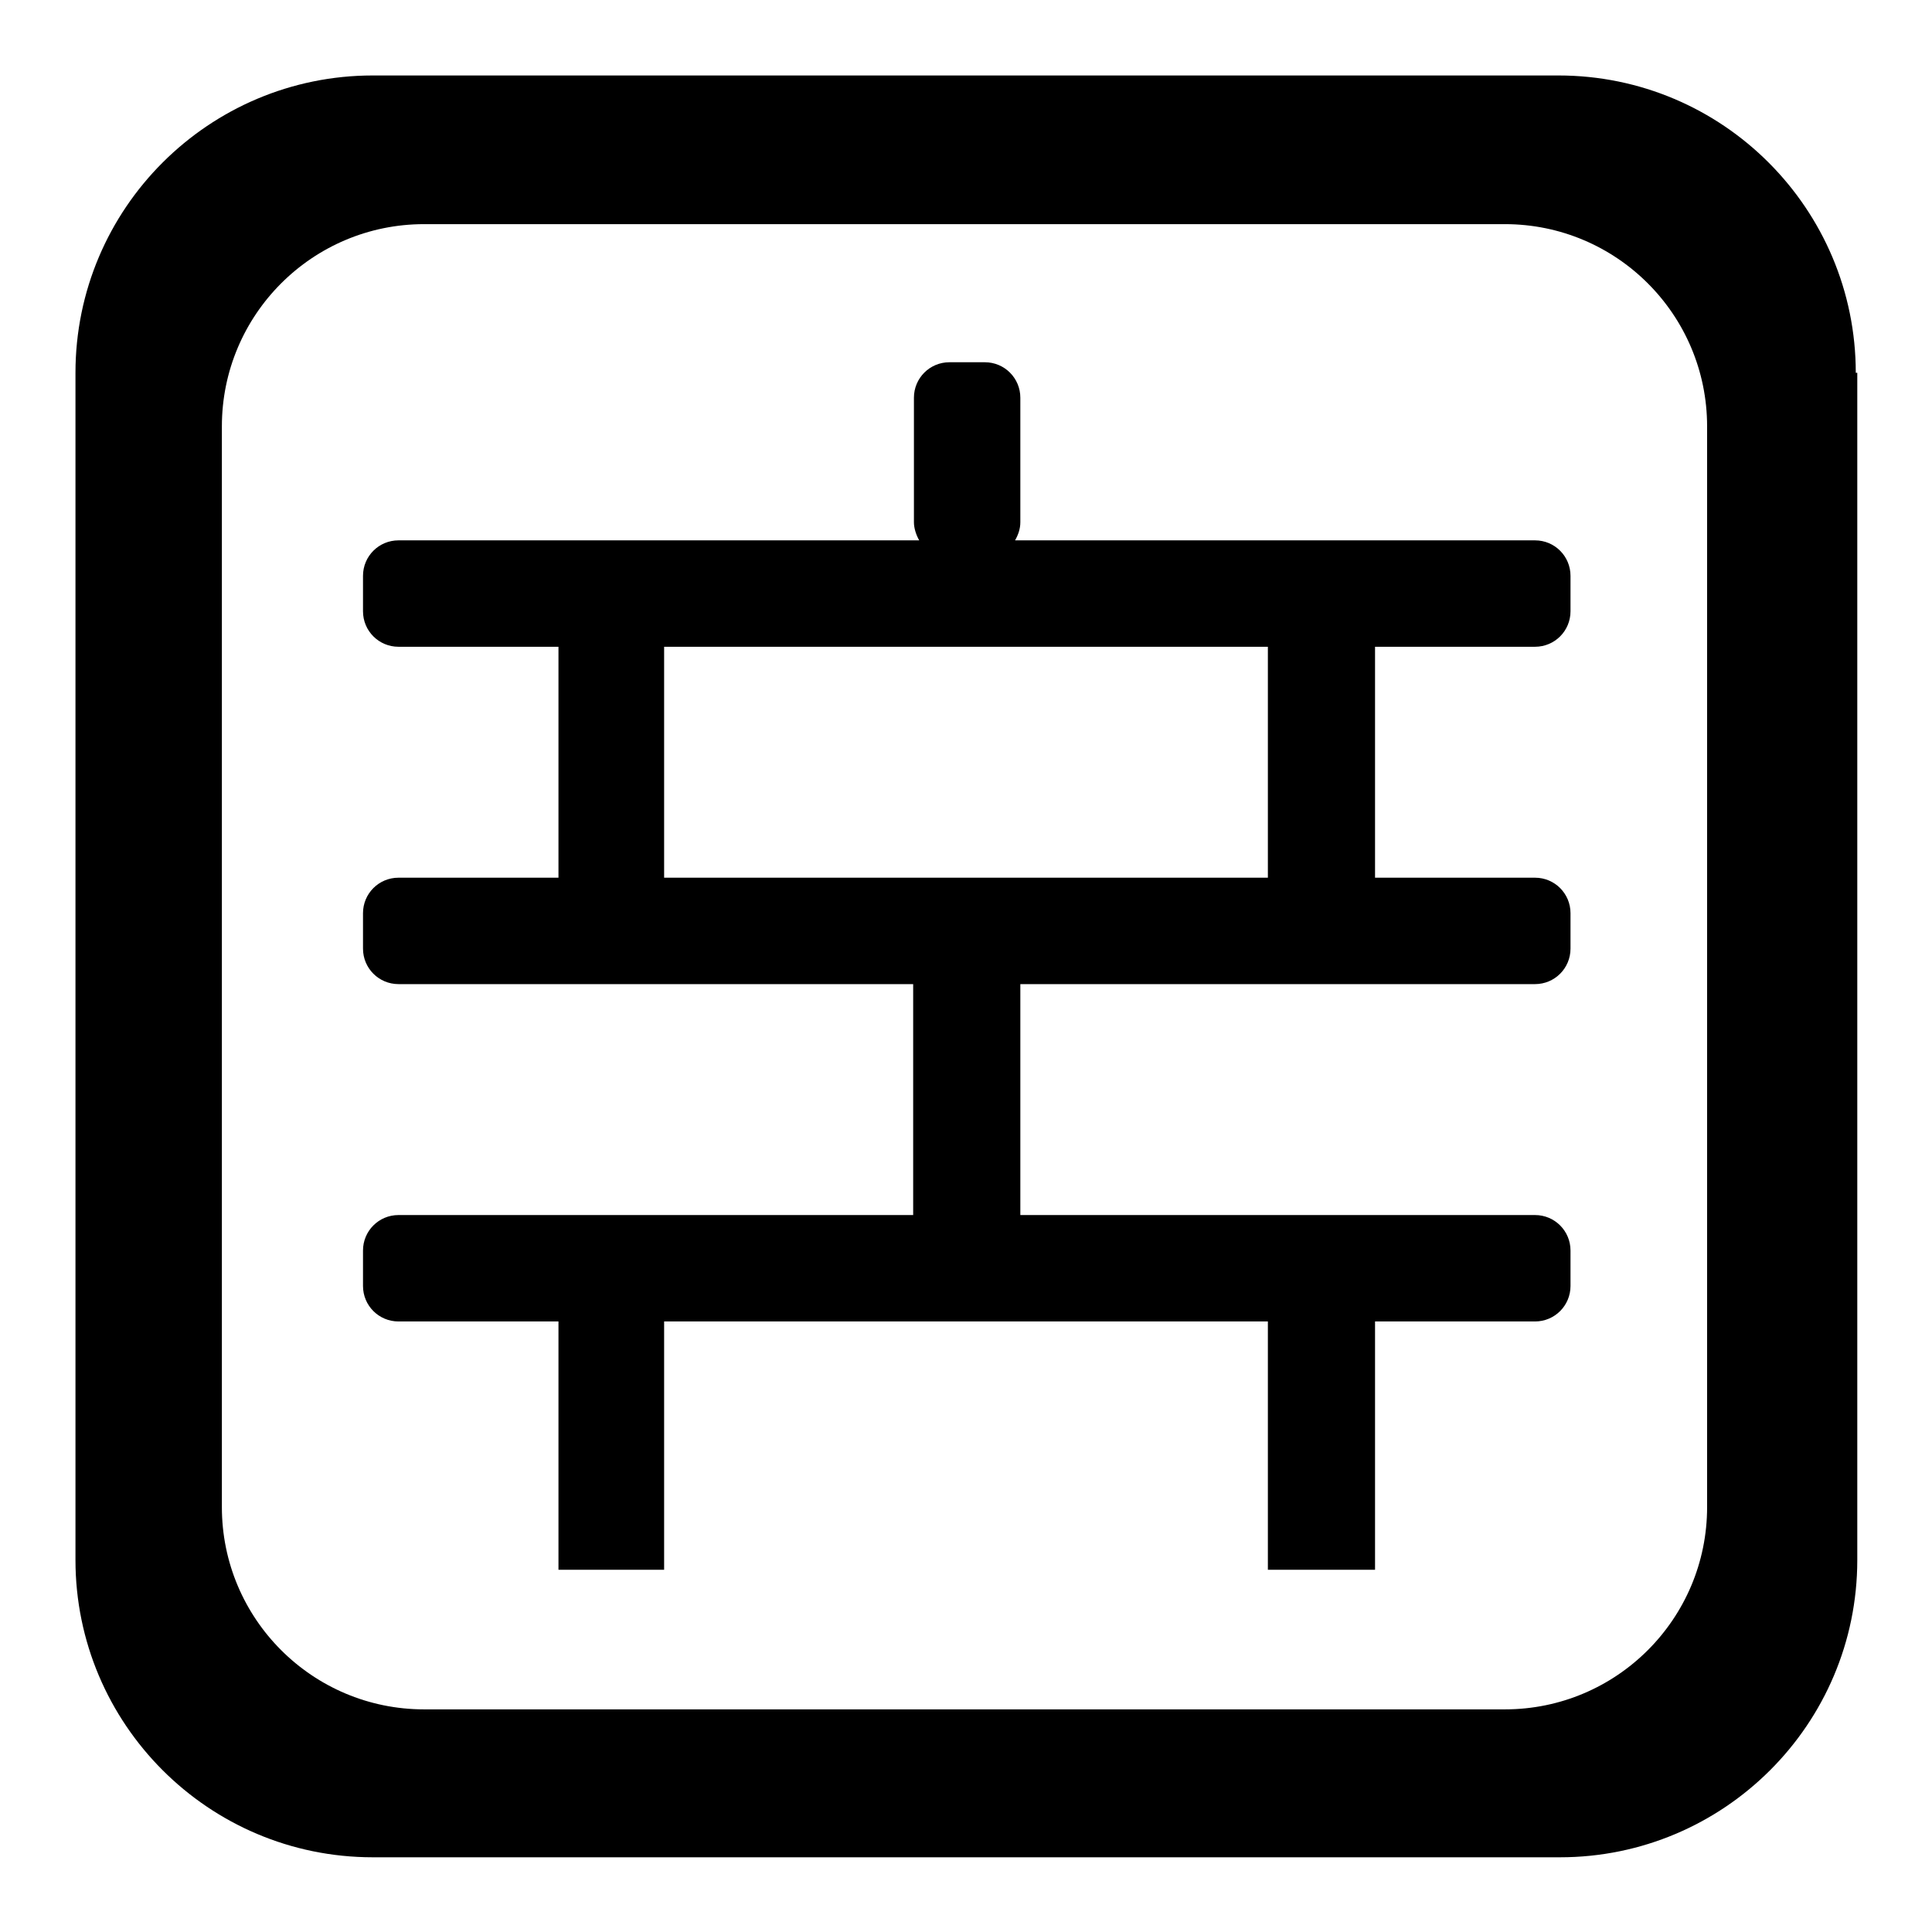
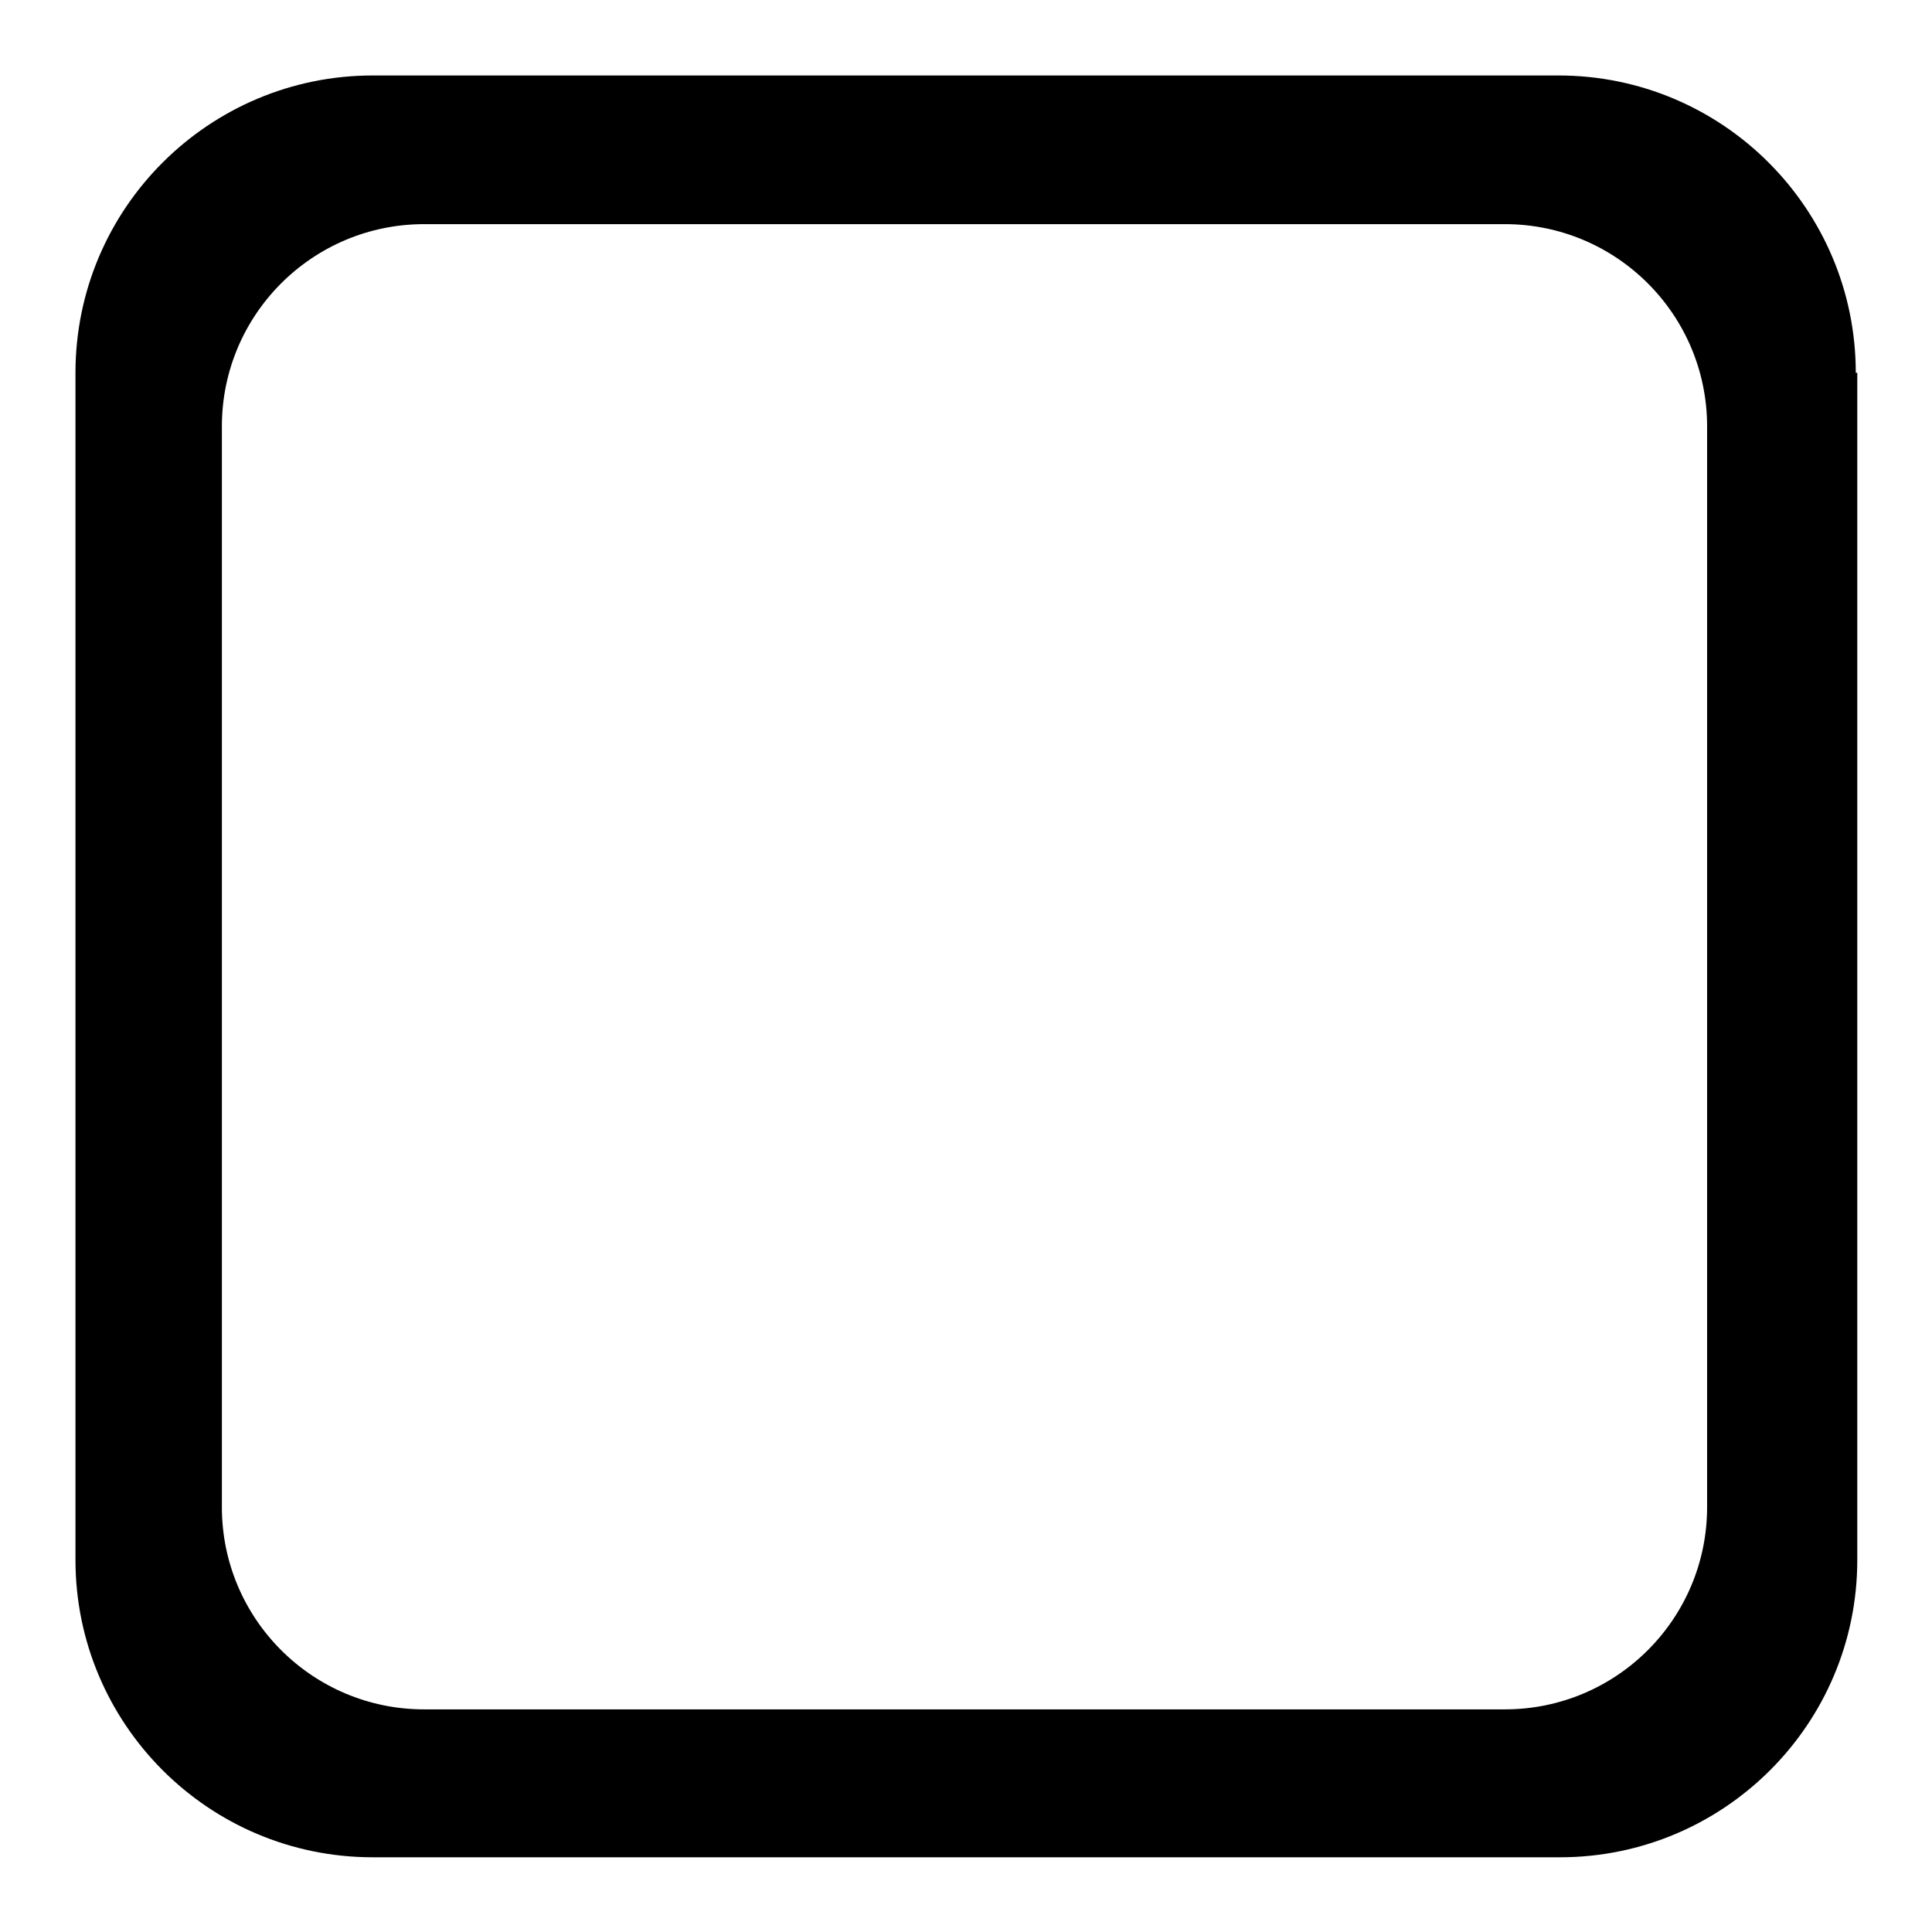
<svg xmlns="http://www.w3.org/2000/svg" version="1.1" x="0px" y="0px" viewBox="0 0 256 256" enable-background="new 0 0 256 256" xml:space="preserve">
  <g>
    <g>
      <path fill="#000000" d="M245.9,49.4c0-21.7-17.6-39.4-39.4-39.4H49.4C27.7,10,10,27.6,10,49.4v157.3c0,21.7,17.6,39.4,39.4,39.4h157.3c21.7,0,39.4-17.6,39.4-39.4V49.4H245.9z M226.2,199.7c0,14.8-12,26.8-26.8,26.8H56.2c-14.8,0-26.8-12-26.8-26.8V56.5c0-14.8,12-26.8,26.8-26.8h143.2c14.8,0,26.8,12,26.8,26.8L226.2,199.7L226.2,199.7L226.2,199.7z" />
-       <path fill="#000000" d="M203.4,85.7c2.6,0,4.7-2.1,4.7-4.7v-4.7c0-2.6-2.1-4.7-4.7-4.7h-68.9c0.4-0.7,0.7-1.5,0.7-2.4V52.7c0-2.6-2.1-4.7-4.7-4.7h-4.7c-2.6,0-4.7,2.1-4.7,4.7v16.5c0,0.8,0.3,1.7,0.7,2.4H52.8c-2.6,0-4.7,2.1-4.7,4.7V81c0,2.6,2.1,4.7,4.7,4.7H74v30.6H52.8c-2.6,0-4.7,2.1-4.7,4.7v4.7c0,2.6,2.1,4.7,4.7,4.7H121V161H52.8c-2.6,0-4.7,2.1-4.7,4.7v4.7c0,2.6,2.1,4.7,4.7,4.7H74v32.9H88v-32.9H168v32.9h14.2v-32.9h21.2c2.6,0,4.7-2.1,4.7-4.7v-4.7c0-2.6-2.1-4.7-4.7-4.7h-68.2v-30.6h68.2c2.6,0,4.7-2.1,4.7-4.7V121c0-2.6-2.1-4.7-4.7-4.7h-21.2V85.7H203.4L203.4,85.7z M168,116.3H88V85.7h80V116.3L168,116.3z" />
    </g>
  </g>
</svg>